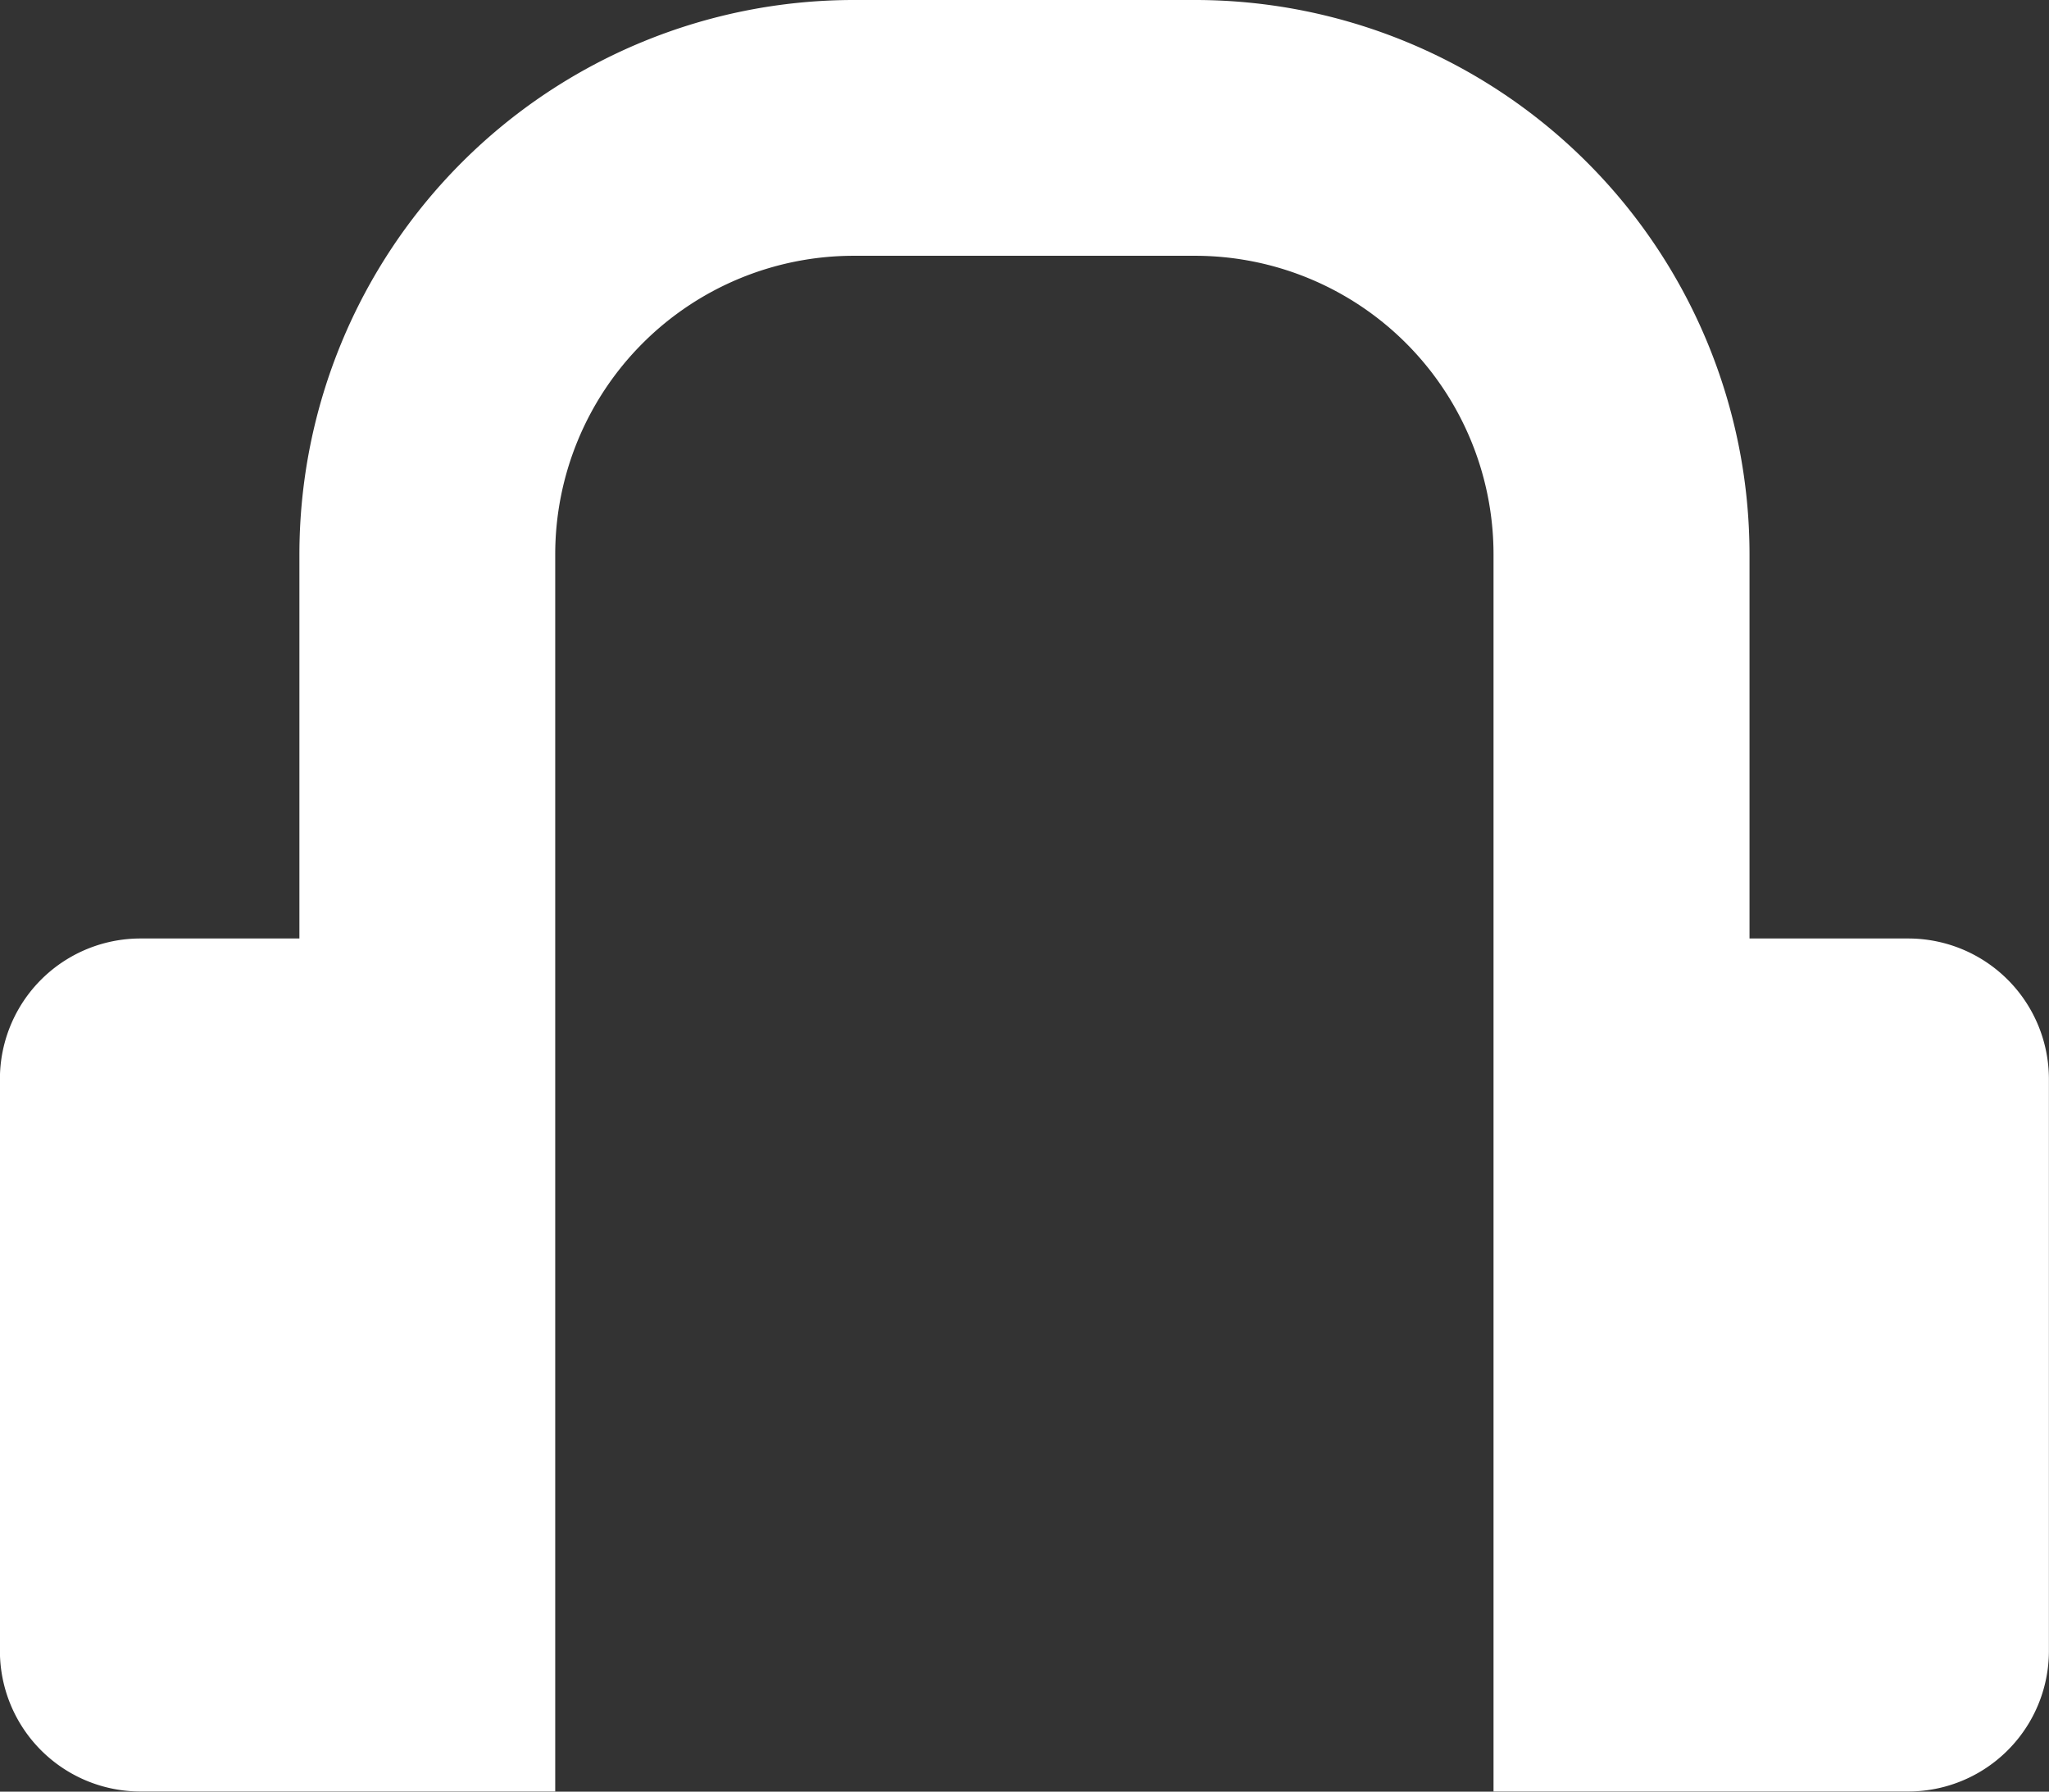
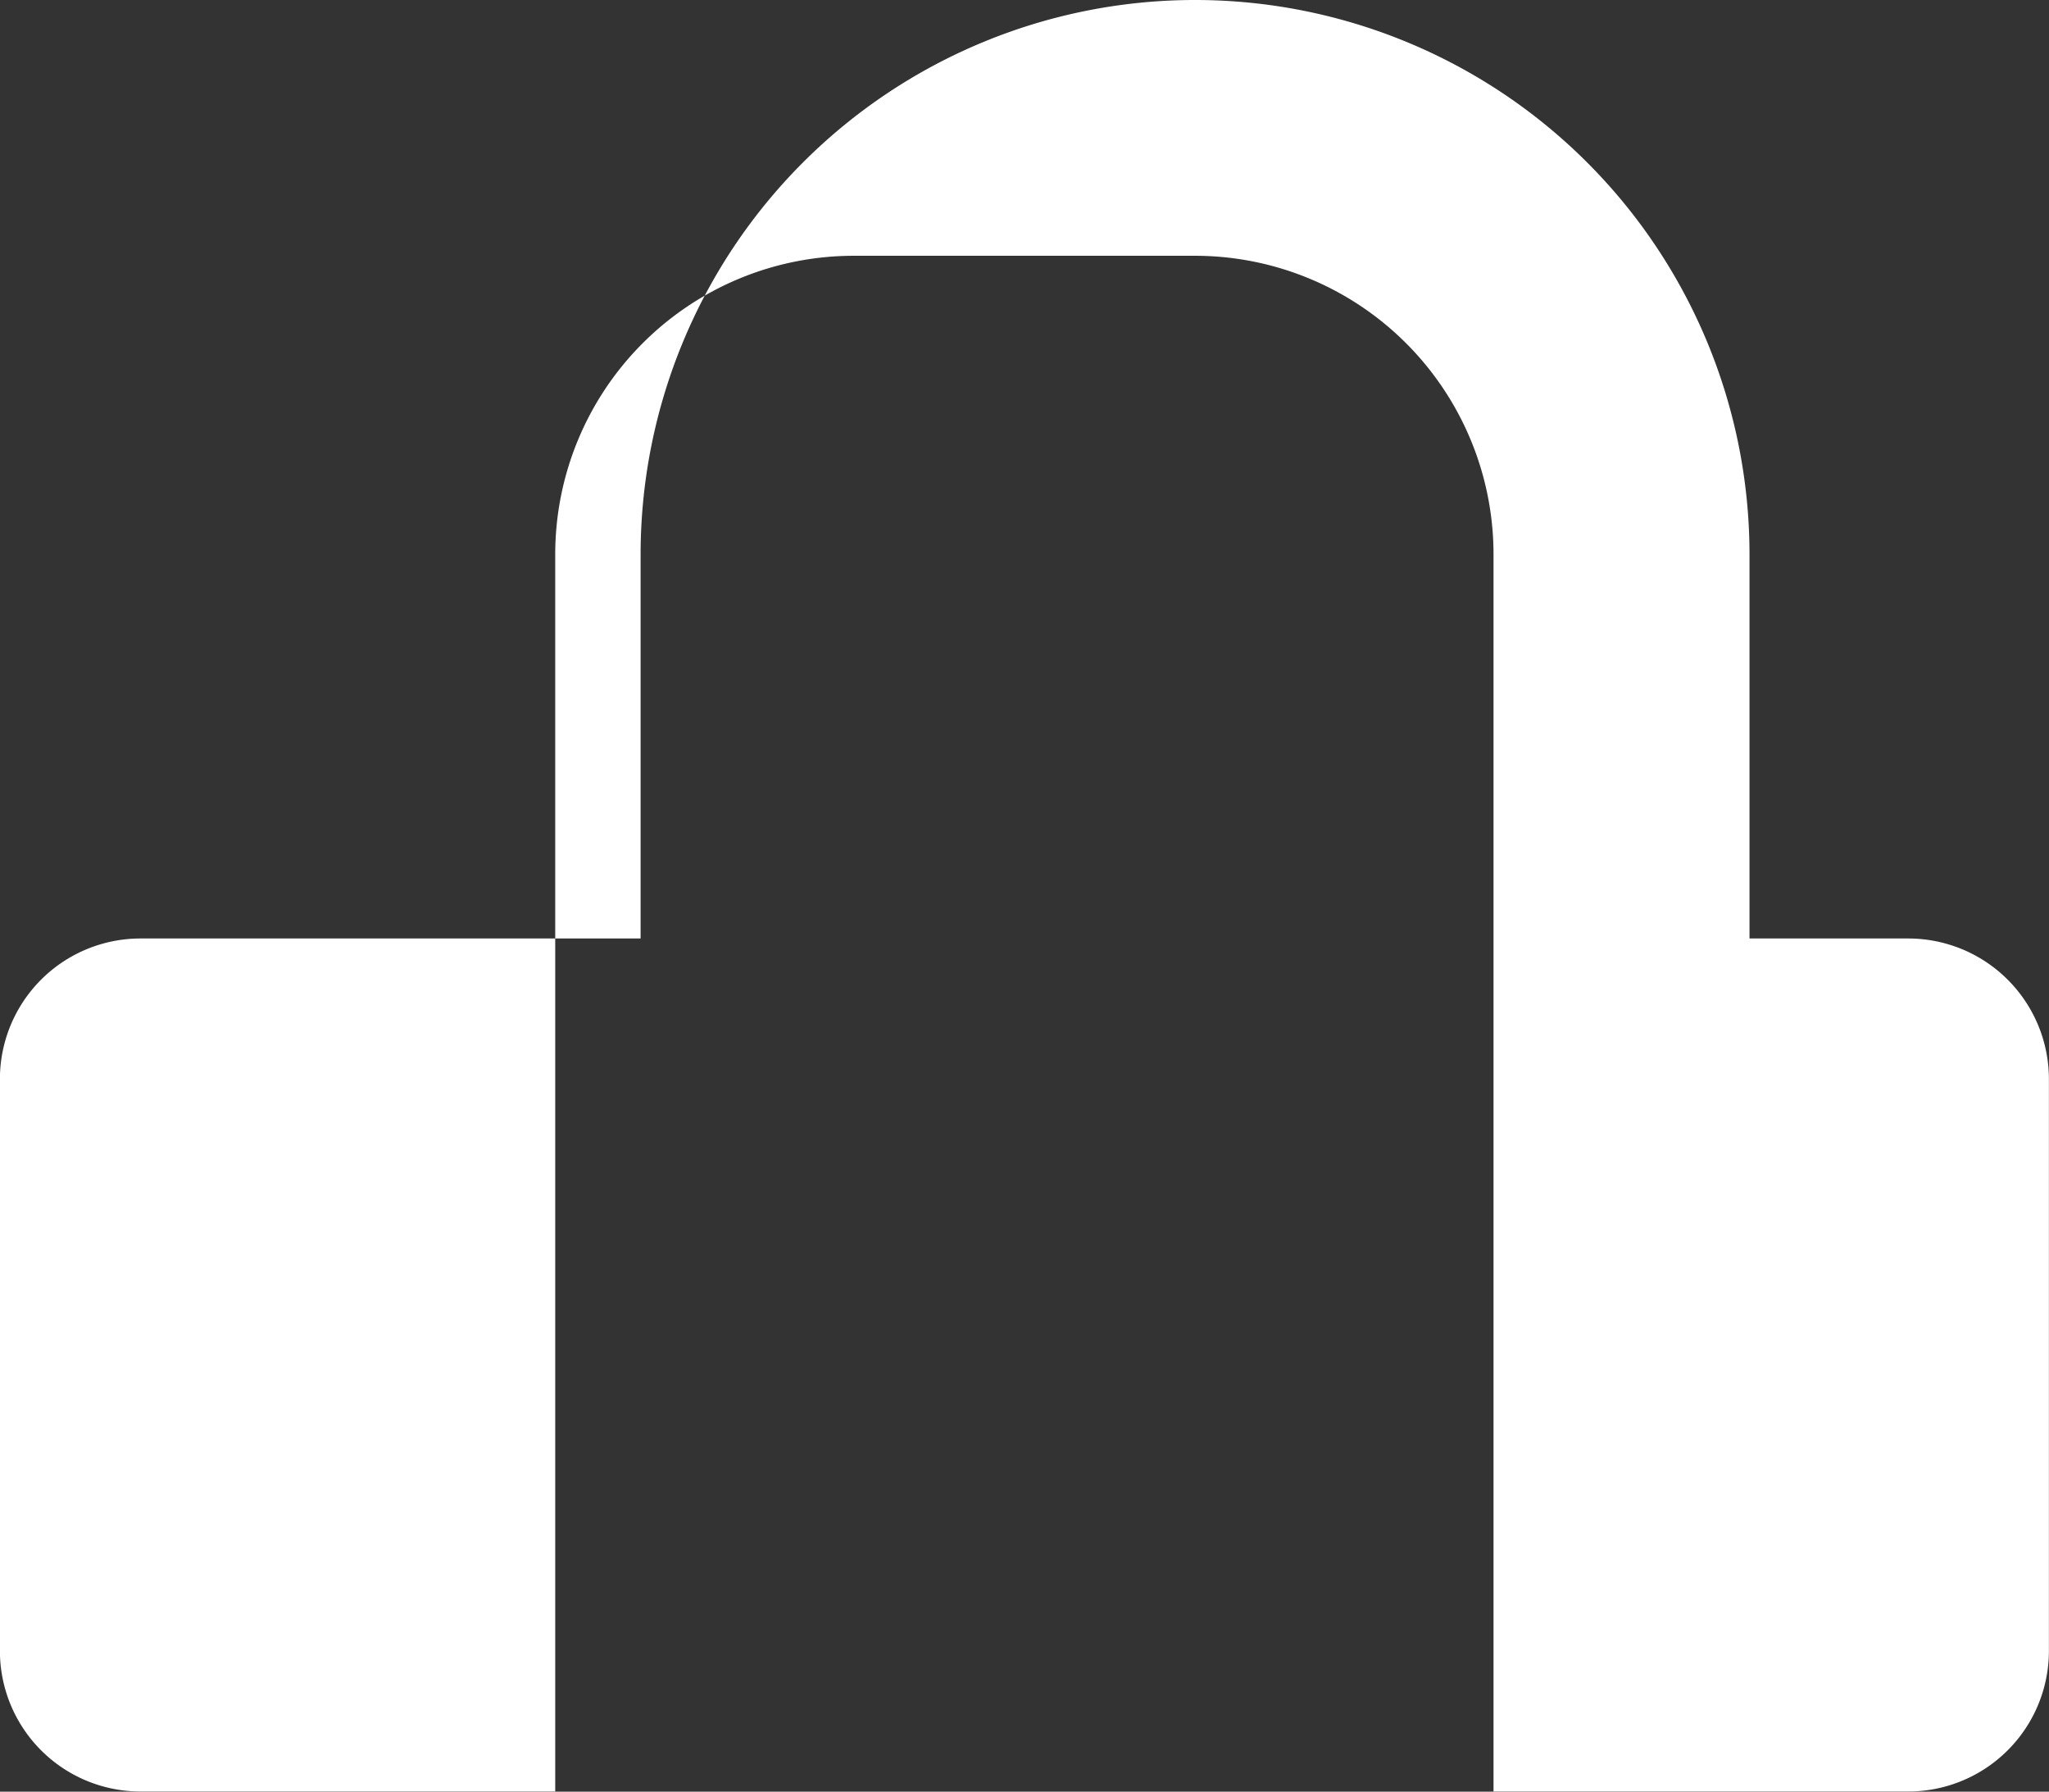
<svg xmlns="http://www.w3.org/2000/svg" width="24.021" height="21" viewBox="0 0 24.021 21">
  <rect x="0" y="0" width="24.021" height="21" fill="#333333" stroke="none" />
  <defs>
    <style>.a{fill:#ffffff;}</style>
  </defs>
-   <path class="a" d="M700.625,640.921h-1.862v-4.5a6.5,6.5,0,0,0-6.5-6.5h-4a6.5,6.5,0,0,0-6.5,6.5v4.5H679.9a1.648,1.648,0,0,0-1.648,1.649v6.7a1.648,1.648,0,0,0,1.648,1.649h4.862v-14.5a3.5,3.5,0,0,1,3.5-3.5h4a3.5,3.5,0,0,1,3.5,3.5v14.5h4.862a1.649,1.649,0,0,0,1.649-1.649v-6.7A1.649,1.649,0,0,0,700.625,640.921Z" transform="translate(-678.253 -629.921)" />
+   <path class="a" d="M700.625,640.921h-1.862v-4.5a6.5,6.5,0,0,0-6.5-6.5a6.5,6.5,0,0,0-6.5,6.5v4.5H679.9a1.648,1.648,0,0,0-1.648,1.649v6.7a1.648,1.648,0,0,0,1.648,1.649h4.862v-14.5a3.5,3.5,0,0,1,3.5-3.5h4a3.5,3.5,0,0,1,3.5,3.5v14.5h4.862a1.649,1.649,0,0,0,1.649-1.649v-6.7A1.649,1.649,0,0,0,700.625,640.921Z" transform="translate(-678.253 -629.921)" />
</svg>